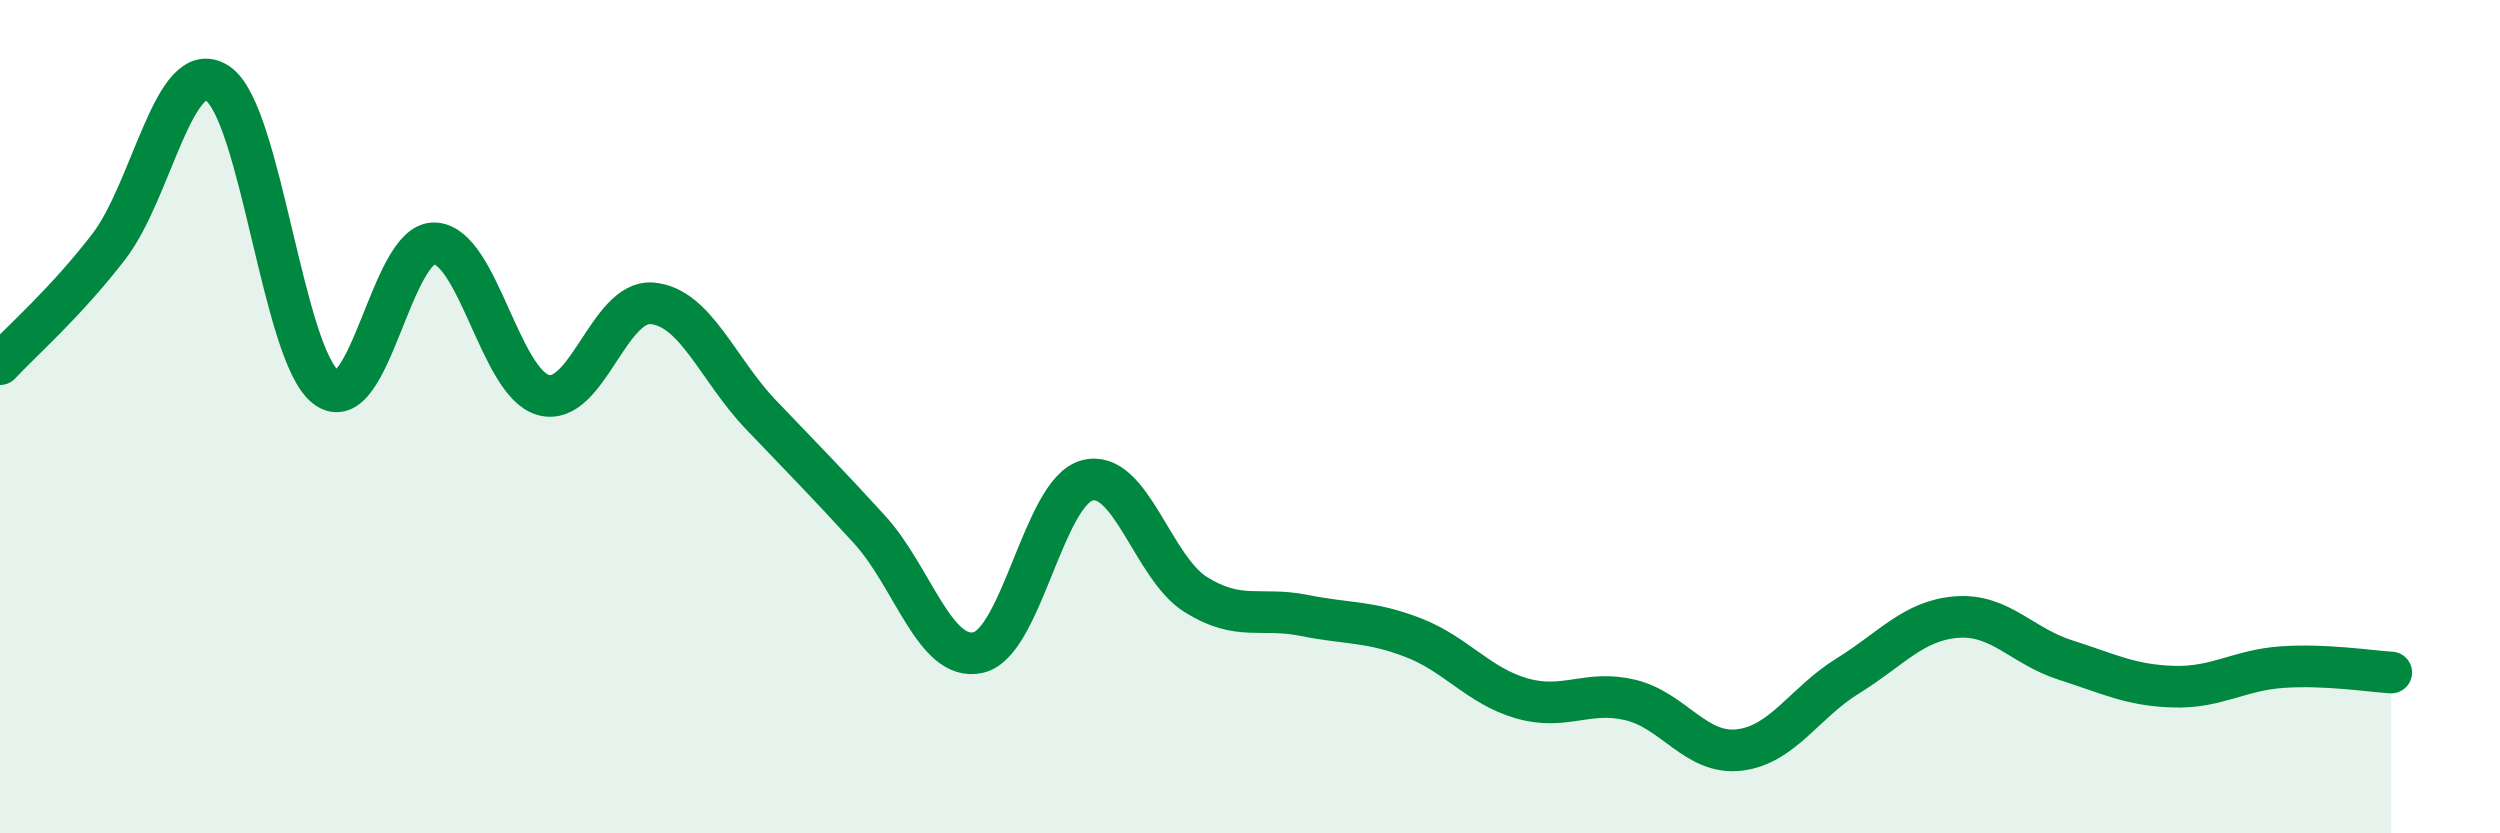
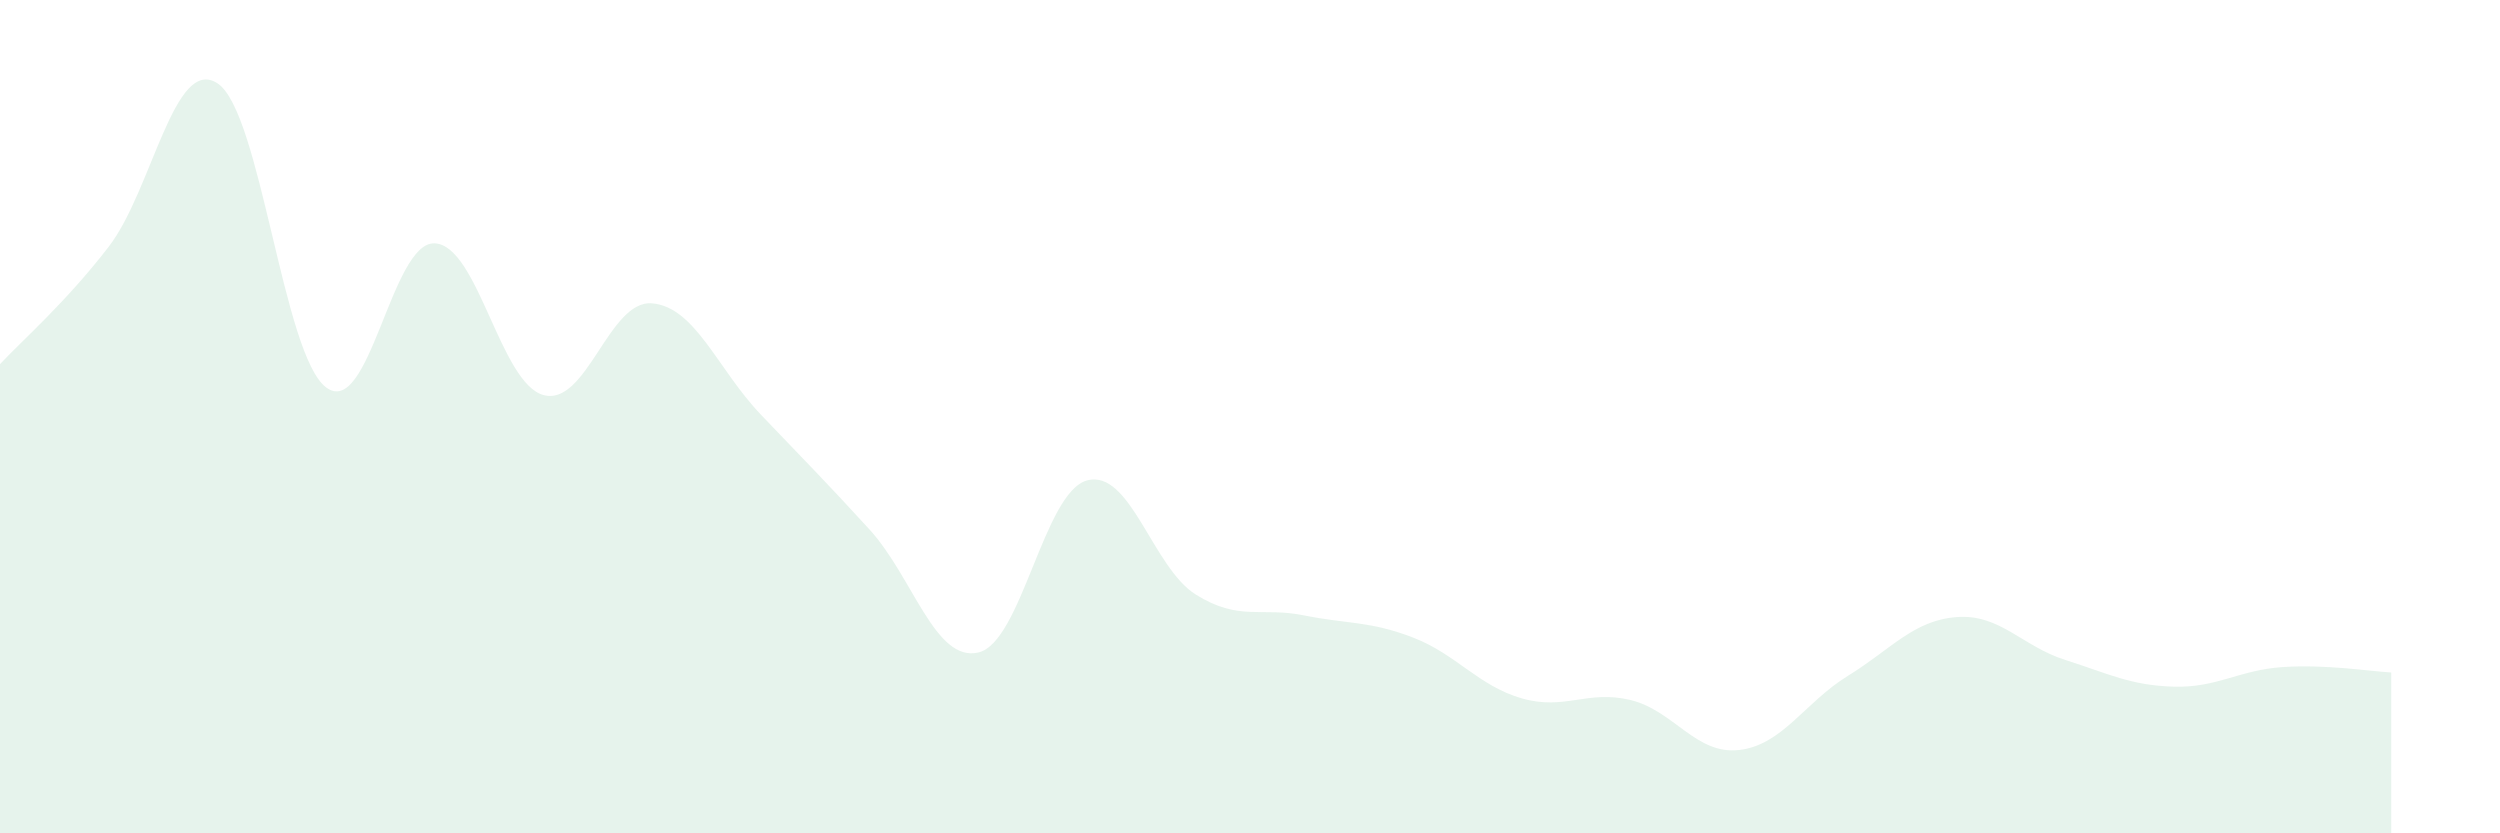
<svg xmlns="http://www.w3.org/2000/svg" width="60" height="20" viewBox="0 0 60 20">
  <path d="M 0,8.74 C 0.52,8.18 1.57,7.27 2.61,5.92 C 3.65,4.57 4.18,1.32 5.22,2 C 6.26,2.68 6.79,8.53 7.83,9.3 C 8.87,10.07 9.39,5.8 10.43,5.84 C 11.47,5.88 12,9.19 13.04,9.48 C 14.08,9.77 14.61,7.19 15.65,7.28 C 16.69,7.37 17.22,8.86 18.26,9.95 C 19.3,11.04 19.83,11.57 20.87,12.71 C 21.91,13.85 22.44,15.9 23.48,15.66 C 24.52,15.42 25.05,11.81 26.09,11.53 C 27.13,11.25 27.66,13.62 28.7,14.27 C 29.74,14.92 30.26,14.56 31.3,14.77 C 32.34,14.98 32.87,14.9 33.91,15.3 C 34.95,15.7 35.48,16.46 36.52,16.76 C 37.56,17.06 38.09,16.55 39.13,16.8 C 40.17,17.05 40.7,18.12 41.74,18 C 42.78,17.88 43.31,16.86 44.35,16.22 C 45.39,15.58 45.92,14.89 46.96,14.81 C 48,14.73 48.53,15.51 49.57,15.84 C 50.61,16.17 51.13,16.45 52.17,16.48 C 53.21,16.51 53.74,16.08 54.78,16.01 C 55.82,15.94 56.87,16.11 57.39,16.14L57.39 20L0 20Z" fill="#008740" opacity="0.1" stroke-linecap="round" stroke-linejoin="round" />
-   <path d="M 0,8.74 C 0.52,8.18 1.57,7.27 2.61,5.92 C 3.65,4.57 4.18,1.32 5.22,2 C 6.26,2.68 6.79,8.53 7.83,9.3 C 8.87,10.07 9.39,5.8 10.43,5.84 C 11.47,5.88 12,9.19 13.04,9.48 C 14.08,9.77 14.61,7.19 15.65,7.28 C 16.69,7.37 17.22,8.86 18.26,9.95 C 19.3,11.04 19.83,11.57 20.87,12.71 C 21.91,13.85 22.44,15.9 23.48,15.66 C 24.52,15.42 25.05,11.81 26.09,11.53 C 27.13,11.25 27.66,13.62 28.7,14.27 C 29.74,14.92 30.26,14.56 31.3,14.77 C 32.34,14.98 32.87,14.9 33.91,15.3 C 34.95,15.7 35.48,16.46 36.52,16.76 C 37.56,17.06 38.09,16.55 39.13,16.8 C 40.17,17.05 40.7,18.12 41.74,18 C 42.78,17.88 43.31,16.86 44.35,16.22 C 45.39,15.58 45.92,14.89 46.96,14.81 C 48,14.73 48.53,15.51 49.57,15.84 C 50.61,16.17 51.13,16.45 52.17,16.48 C 53.21,16.51 53.74,16.08 54.78,16.01 C 55.82,15.94 56.87,16.11 57.39,16.14" stroke="#008740" stroke-width="1" fill="none" stroke-linecap="round" stroke-linejoin="round" />
</svg>